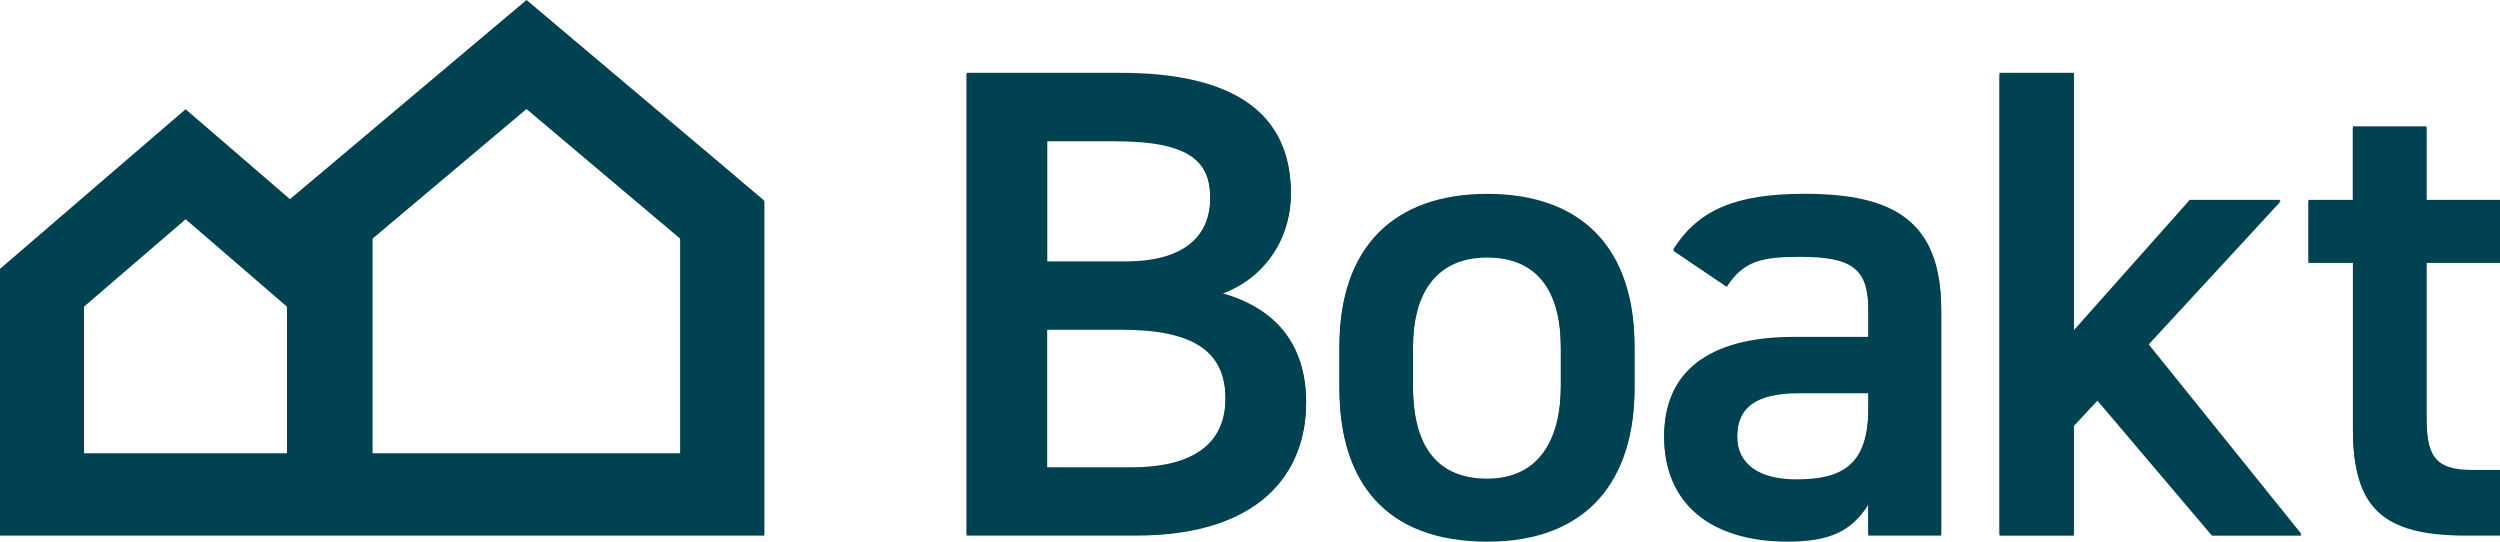
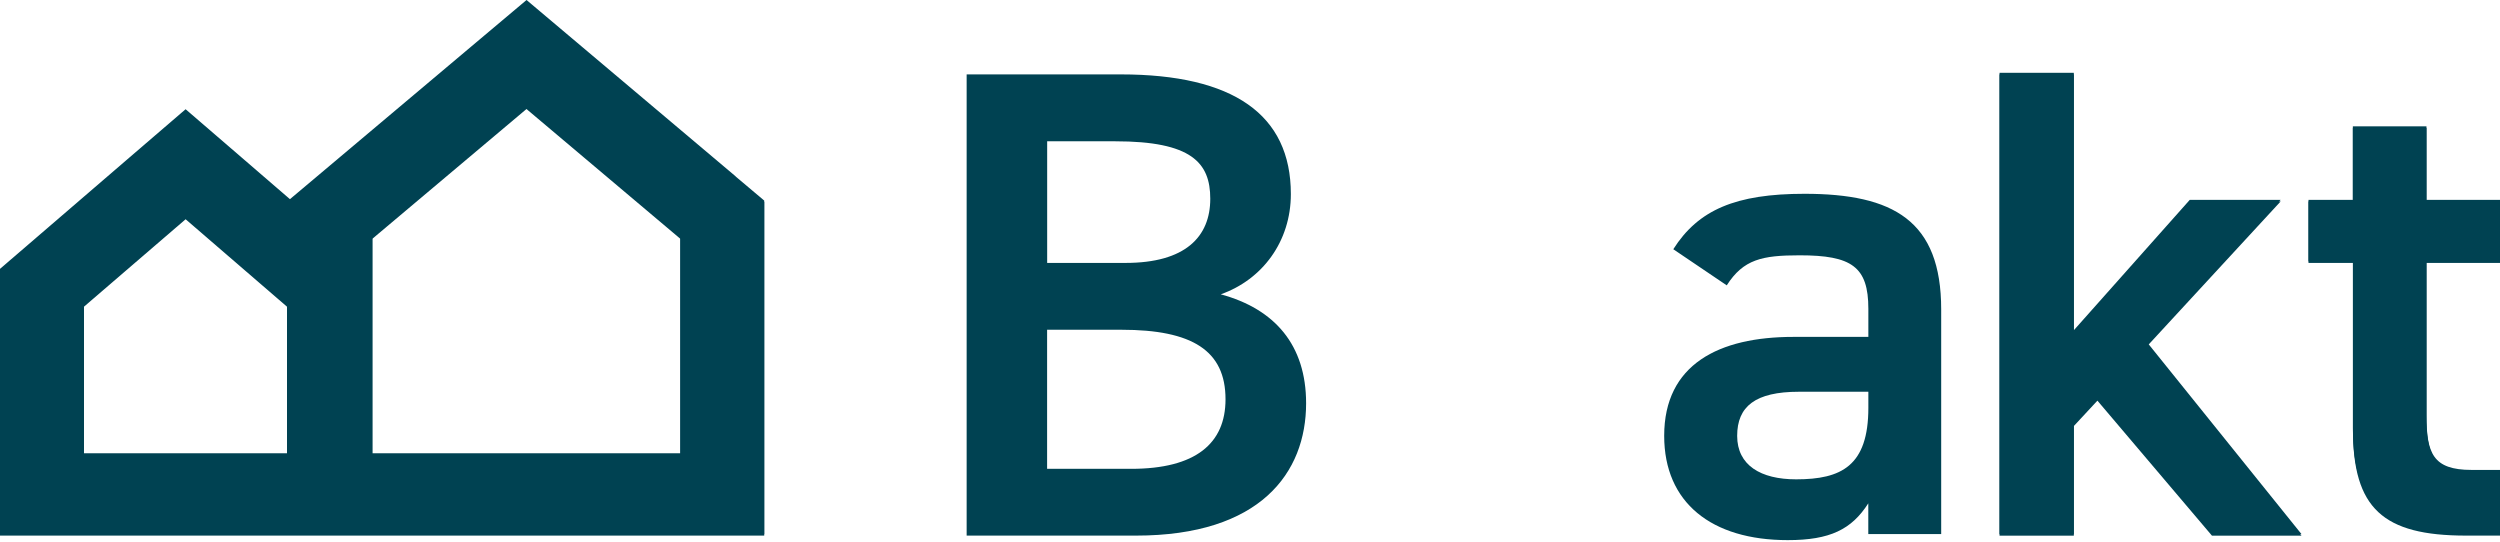
<svg xmlns="http://www.w3.org/2000/svg" width="120" height="26" viewBox="0 0 120 26" fill="none">
  <g clip-path="url(#clip0_715_1014)">
    <path d="M35.313 8.467L27.928 2.238L25.274 0L22.618 2.235L15.22 8.464L13.917 9.56L11.596 7.558L8.909 5.243L6.219 7.555L1.34 11.753L-0.007 12.911V25.638H36.683V9.628L35.309 8.47L35.313 8.467ZM13.772 21.757H4.03V14.648L8.909 10.45L13.776 14.648V21.757H13.772ZM32.656 21.757H17.873V11.388L25.271 5.159L32.656 11.388V21.757Z" fill="#004252" />
-     <path d="M53.797 3.496C59.194 3.496 61.961 5.421 61.961 9.24C61.961 11.517 60.594 13.348 58.596 14.053C61.196 14.758 62.693 16.491 62.693 19.282C62.693 22.62 60.494 25.634 54.529 25.634H46.399V3.496H53.797ZM50.264 12.546H54.029C56.894 12.546 58.093 11.294 58.093 9.467C58.093 7.733 57.192 6.708 53.529 6.708H50.264V12.549V12.546ZM50.264 22.429H54.294C57.394 22.429 58.825 21.21 58.825 19.092C58.825 16.75 57.226 15.754 53.827 15.754H50.261V22.429H50.264Z" fill="#004252" />
-     <path d="M78.454 18.61C78.454 22.879 76.288 25.926 71.391 25.926C66.495 25.926 64.295 23.037 64.295 18.61V16.588C64.295 11.873 66.895 9.305 71.391 9.305C75.888 9.305 78.454 11.873 78.454 16.588V18.61ZM74.921 18.513V16.653C74.921 13.862 73.756 12.29 71.388 12.29C69.02 12.29 67.822 13.894 67.822 16.653V18.513C67.822 21.016 68.688 22.973 71.388 22.973C73.92 22.973 74.921 21.016 74.921 18.513Z" fill="#004252" />
    <path d="M86.081 16.171H89.681V14.822C89.681 12.801 88.882 12.255 86.383 12.255C84.583 12.255 83.683 12.448 82.884 13.697L80.318 11.963C81.517 10.071 83.317 9.302 86.615 9.302C90.88 9.302 93.177 10.586 93.177 14.852V25.634H89.678V24.16C88.878 25.411 87.844 25.926 85.812 25.926C82.148 25.926 79.881 24.127 79.881 20.919C79.881 17.484 82.514 16.171 86.078 16.171H86.081ZM89.681 18.804H86.35C84.251 18.804 83.384 19.509 83.384 20.922C83.384 22.336 84.516 23.008 86.215 23.008C88.381 23.008 89.681 22.368 89.681 19.574V18.804Z" fill="#004252" />
    <path d="M109.472 9.593L103.108 16.491L110.472 25.638H106.174L100.676 19.156L99.544 20.376V25.638H95.978V3.496H99.544V15.851L105.109 9.593H109.475H109.472Z" fill="#004252" />
-     <path d="M110.805 9.593H112.937V6.064H116.47V9.593H120.003V12.546H116.47V19.894C116.47 21.753 116.769 22.556 118.637 22.556H120.003V25.635H118.371C114.371 25.635 112.941 24.318 112.941 20.534V12.546H110.808V9.593H110.805Z" fill="#004252" />
+     <path d="M110.805 9.593H112.937V6.064H116.47V9.593H120.003V12.546H116.47V19.894C116.47 21.753 116.769 22.556 118.637 22.556H120.003V25.635C114.371 25.635 112.941 24.318 112.941 20.534V12.546H110.808V9.593H110.805Z" fill="#004252" />
    <path d="M35.313 8.542L27.928 2.312L25.275 0.071L22.618 2.306L15.22 8.535L13.917 9.632L11.596 7.63L8.91 5.314L6.22 7.626L1.34 11.824L-0.007 12.982V25.709H36.683V9.699L35.309 8.542H35.313ZM13.773 21.831H4.03V14.722L8.91 10.524L13.776 14.722V21.831H13.773ZM32.656 21.831H17.873V11.462L25.271 5.233L32.656 11.462V21.831Z" fill="#004252" />
    <path d="M53.797 3.571C59.194 3.571 61.961 5.495 61.961 9.315C61.961 11.591 60.594 13.422 58.596 14.127C61.196 14.832 62.693 16.566 62.693 19.357C62.693 22.695 60.494 25.709 54.529 25.709H46.399V3.571H53.797ZM50.264 12.62H54.029C56.894 12.62 58.093 11.368 58.093 9.541C58.093 7.807 57.192 6.782 53.529 6.782H50.264V12.623V12.62ZM50.264 22.504H54.294C57.394 22.504 58.825 21.285 58.825 19.166C58.825 16.825 57.226 15.828 53.827 15.828H50.261V22.504H50.264Z" fill="#004252" />
-     <path d="M78.454 18.684C78.454 22.953 76.288 26 71.391 26C66.495 26 64.295 23.112 64.295 18.684V16.663C64.295 11.947 66.895 9.379 71.391 9.379C75.888 9.379 78.454 11.947 78.454 16.663V18.684ZM74.921 18.587V16.727C74.921 13.936 73.756 12.364 71.388 12.364C69.02 12.364 67.822 13.969 67.822 16.727V18.587C67.822 21.09 68.688 23.047 71.388 23.047C73.92 23.047 74.921 21.09 74.921 18.587Z" fill="#004252" />
-     <path d="M86.081 16.245H89.681V14.897C89.681 12.876 88.882 12.329 86.383 12.329C84.583 12.329 83.683 12.523 82.884 13.771L80.318 12.038C81.517 10.146 83.317 9.376 86.615 9.376C90.88 9.376 93.177 10.66 93.177 14.926V25.709H89.678V24.234C88.878 25.486 87.844 26 85.812 26C82.148 26 79.881 24.202 79.881 20.993C79.881 17.559 82.514 16.245 86.078 16.245H86.081ZM89.681 18.878H86.35C84.251 18.878 83.384 19.583 83.384 20.997C83.384 22.41 84.516 23.083 86.215 23.083C88.381 23.083 89.681 22.442 89.681 19.648V18.878Z" fill="#004252" />
    <path d="M109.472 9.667L103.108 16.566L110.472 25.712H106.174L100.676 19.231L99.544 20.45V25.712H95.978V3.571H99.544V15.925L105.109 9.667H109.475H109.472Z" fill="#004252" />
    <path d="M110.805 9.667H112.937V6.139H116.47V9.667H120.003V12.62H116.47V19.968C116.47 21.828 116.769 22.63 118.637 22.63H120.003V25.709H118.371C114.371 25.709 112.941 24.393 112.941 20.609V12.62H110.808V9.667H110.805Z" fill="#004252" />
  </g>
  <defs>
    <clipPath id="clip0_715_1014">
      <rect width="120" height="26" fill="white" />
    </clipPath>
  </defs>
</svg>